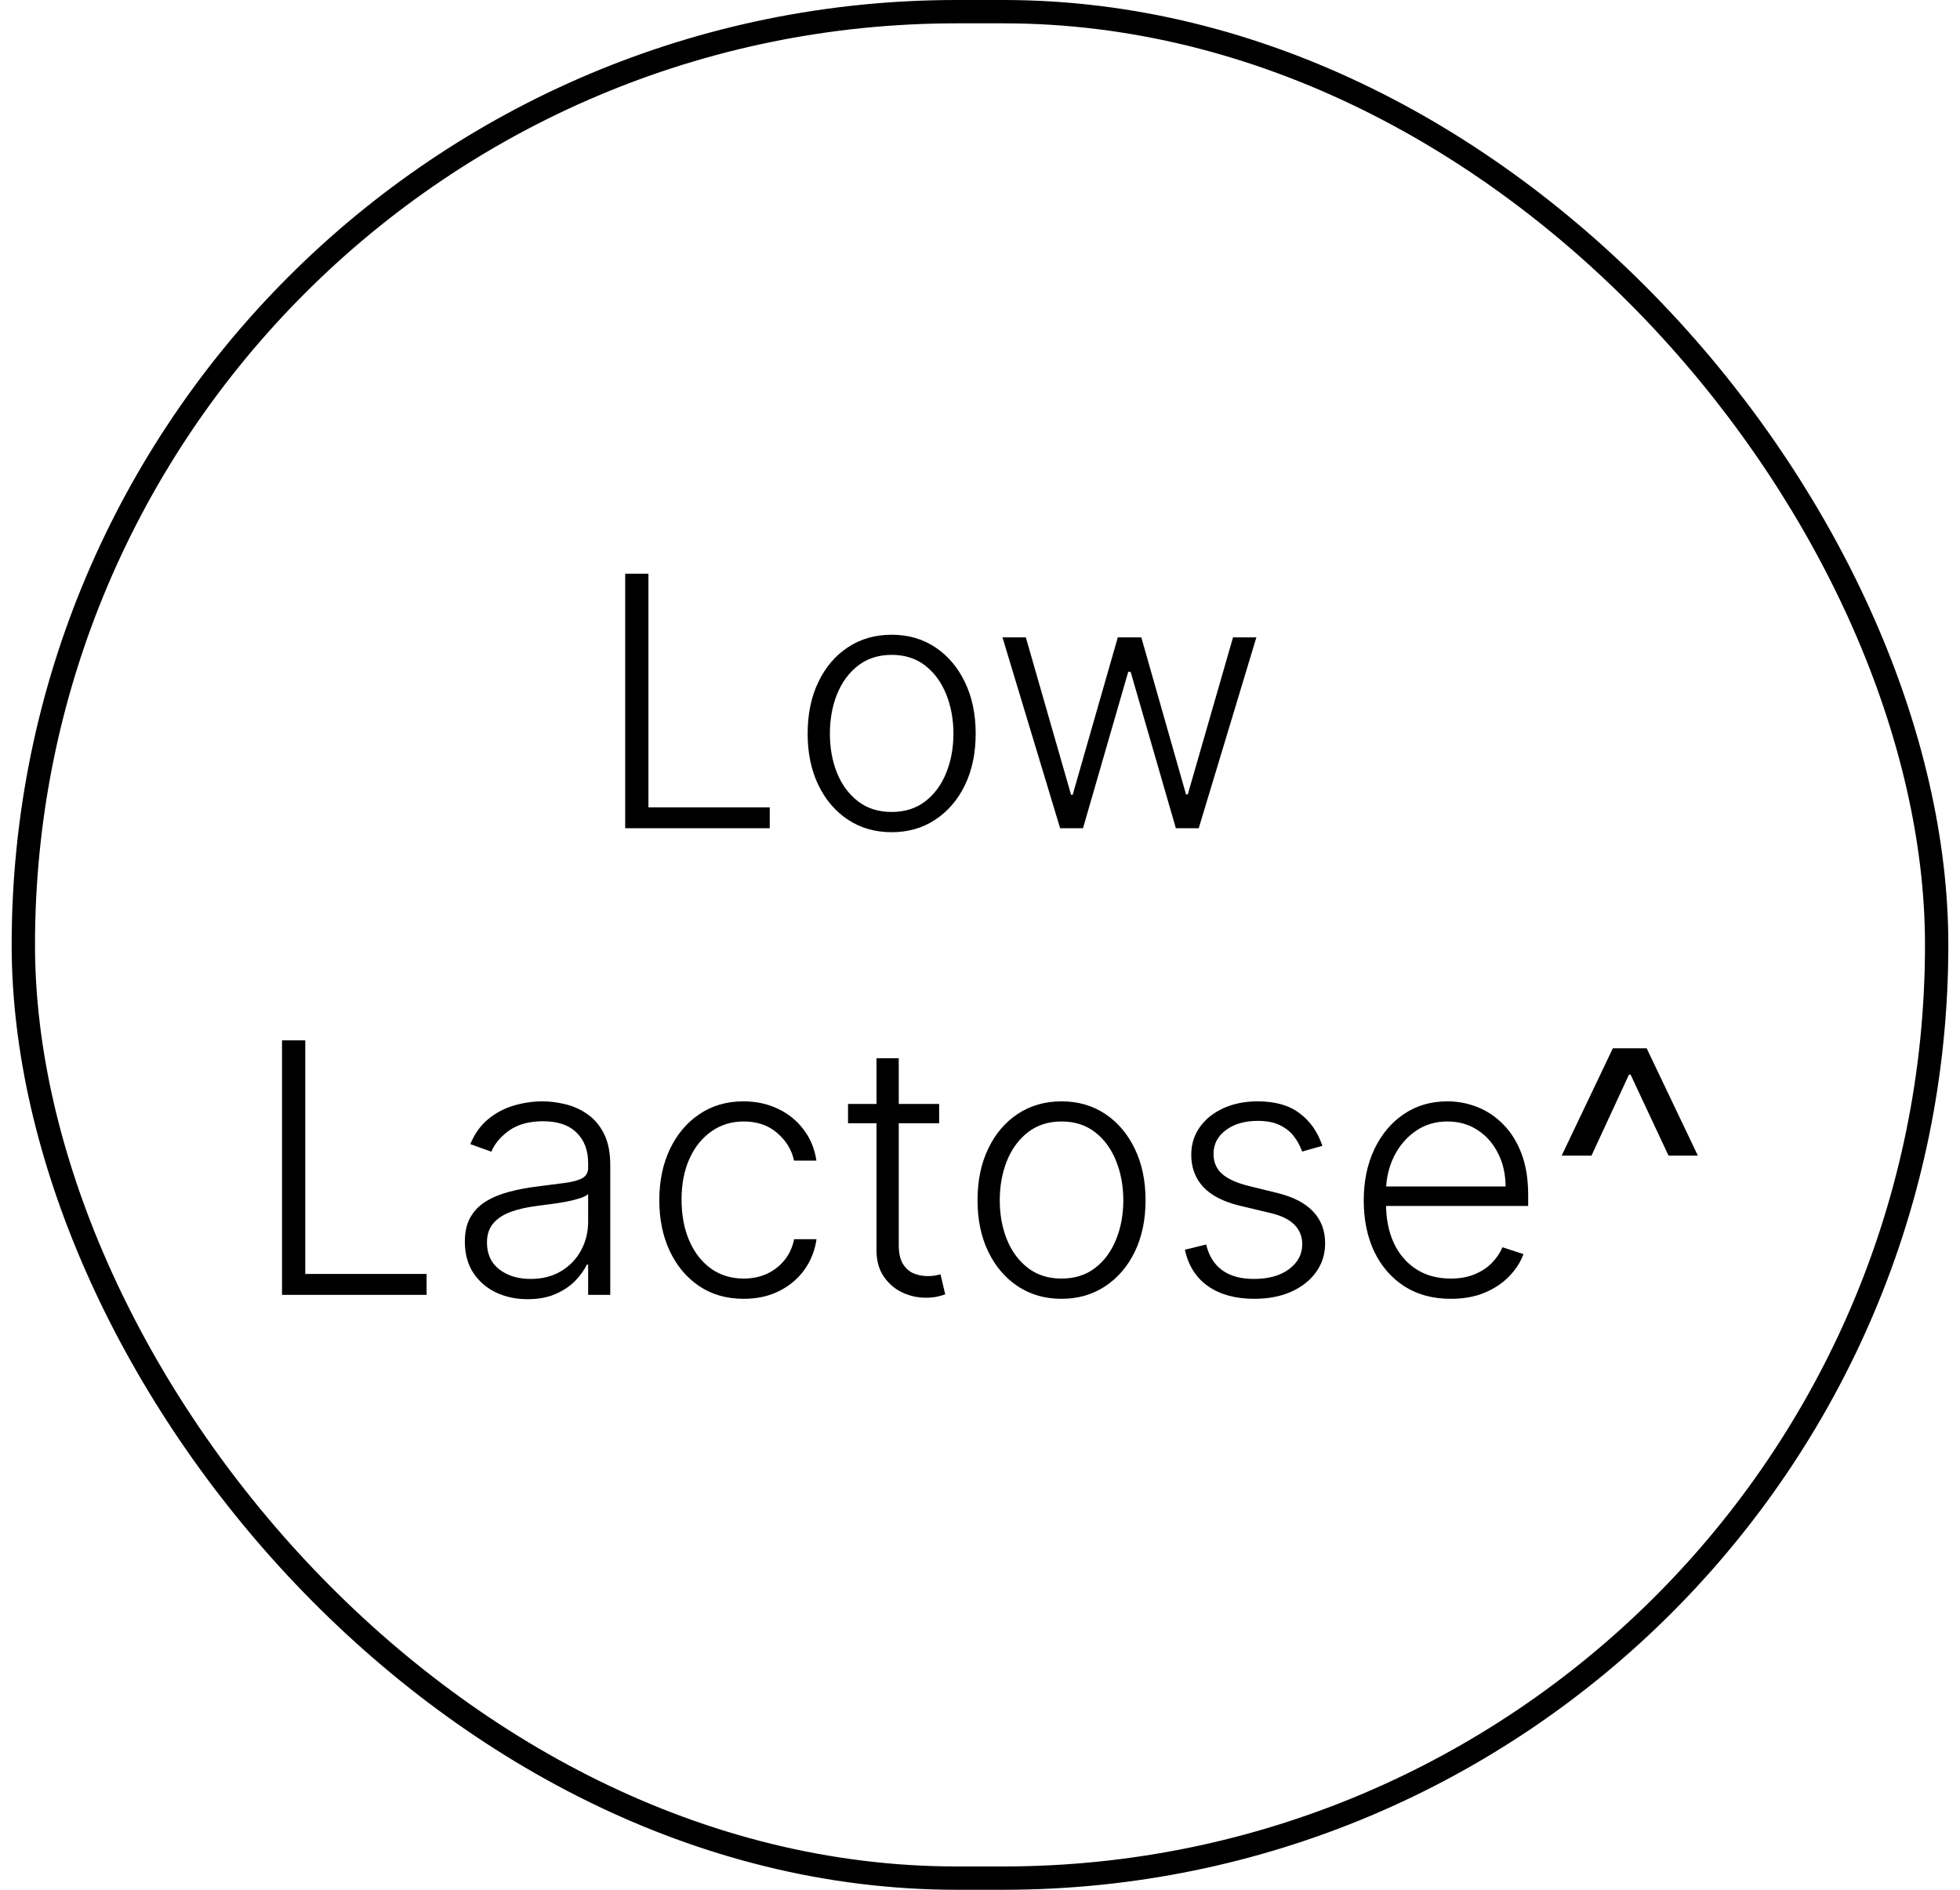
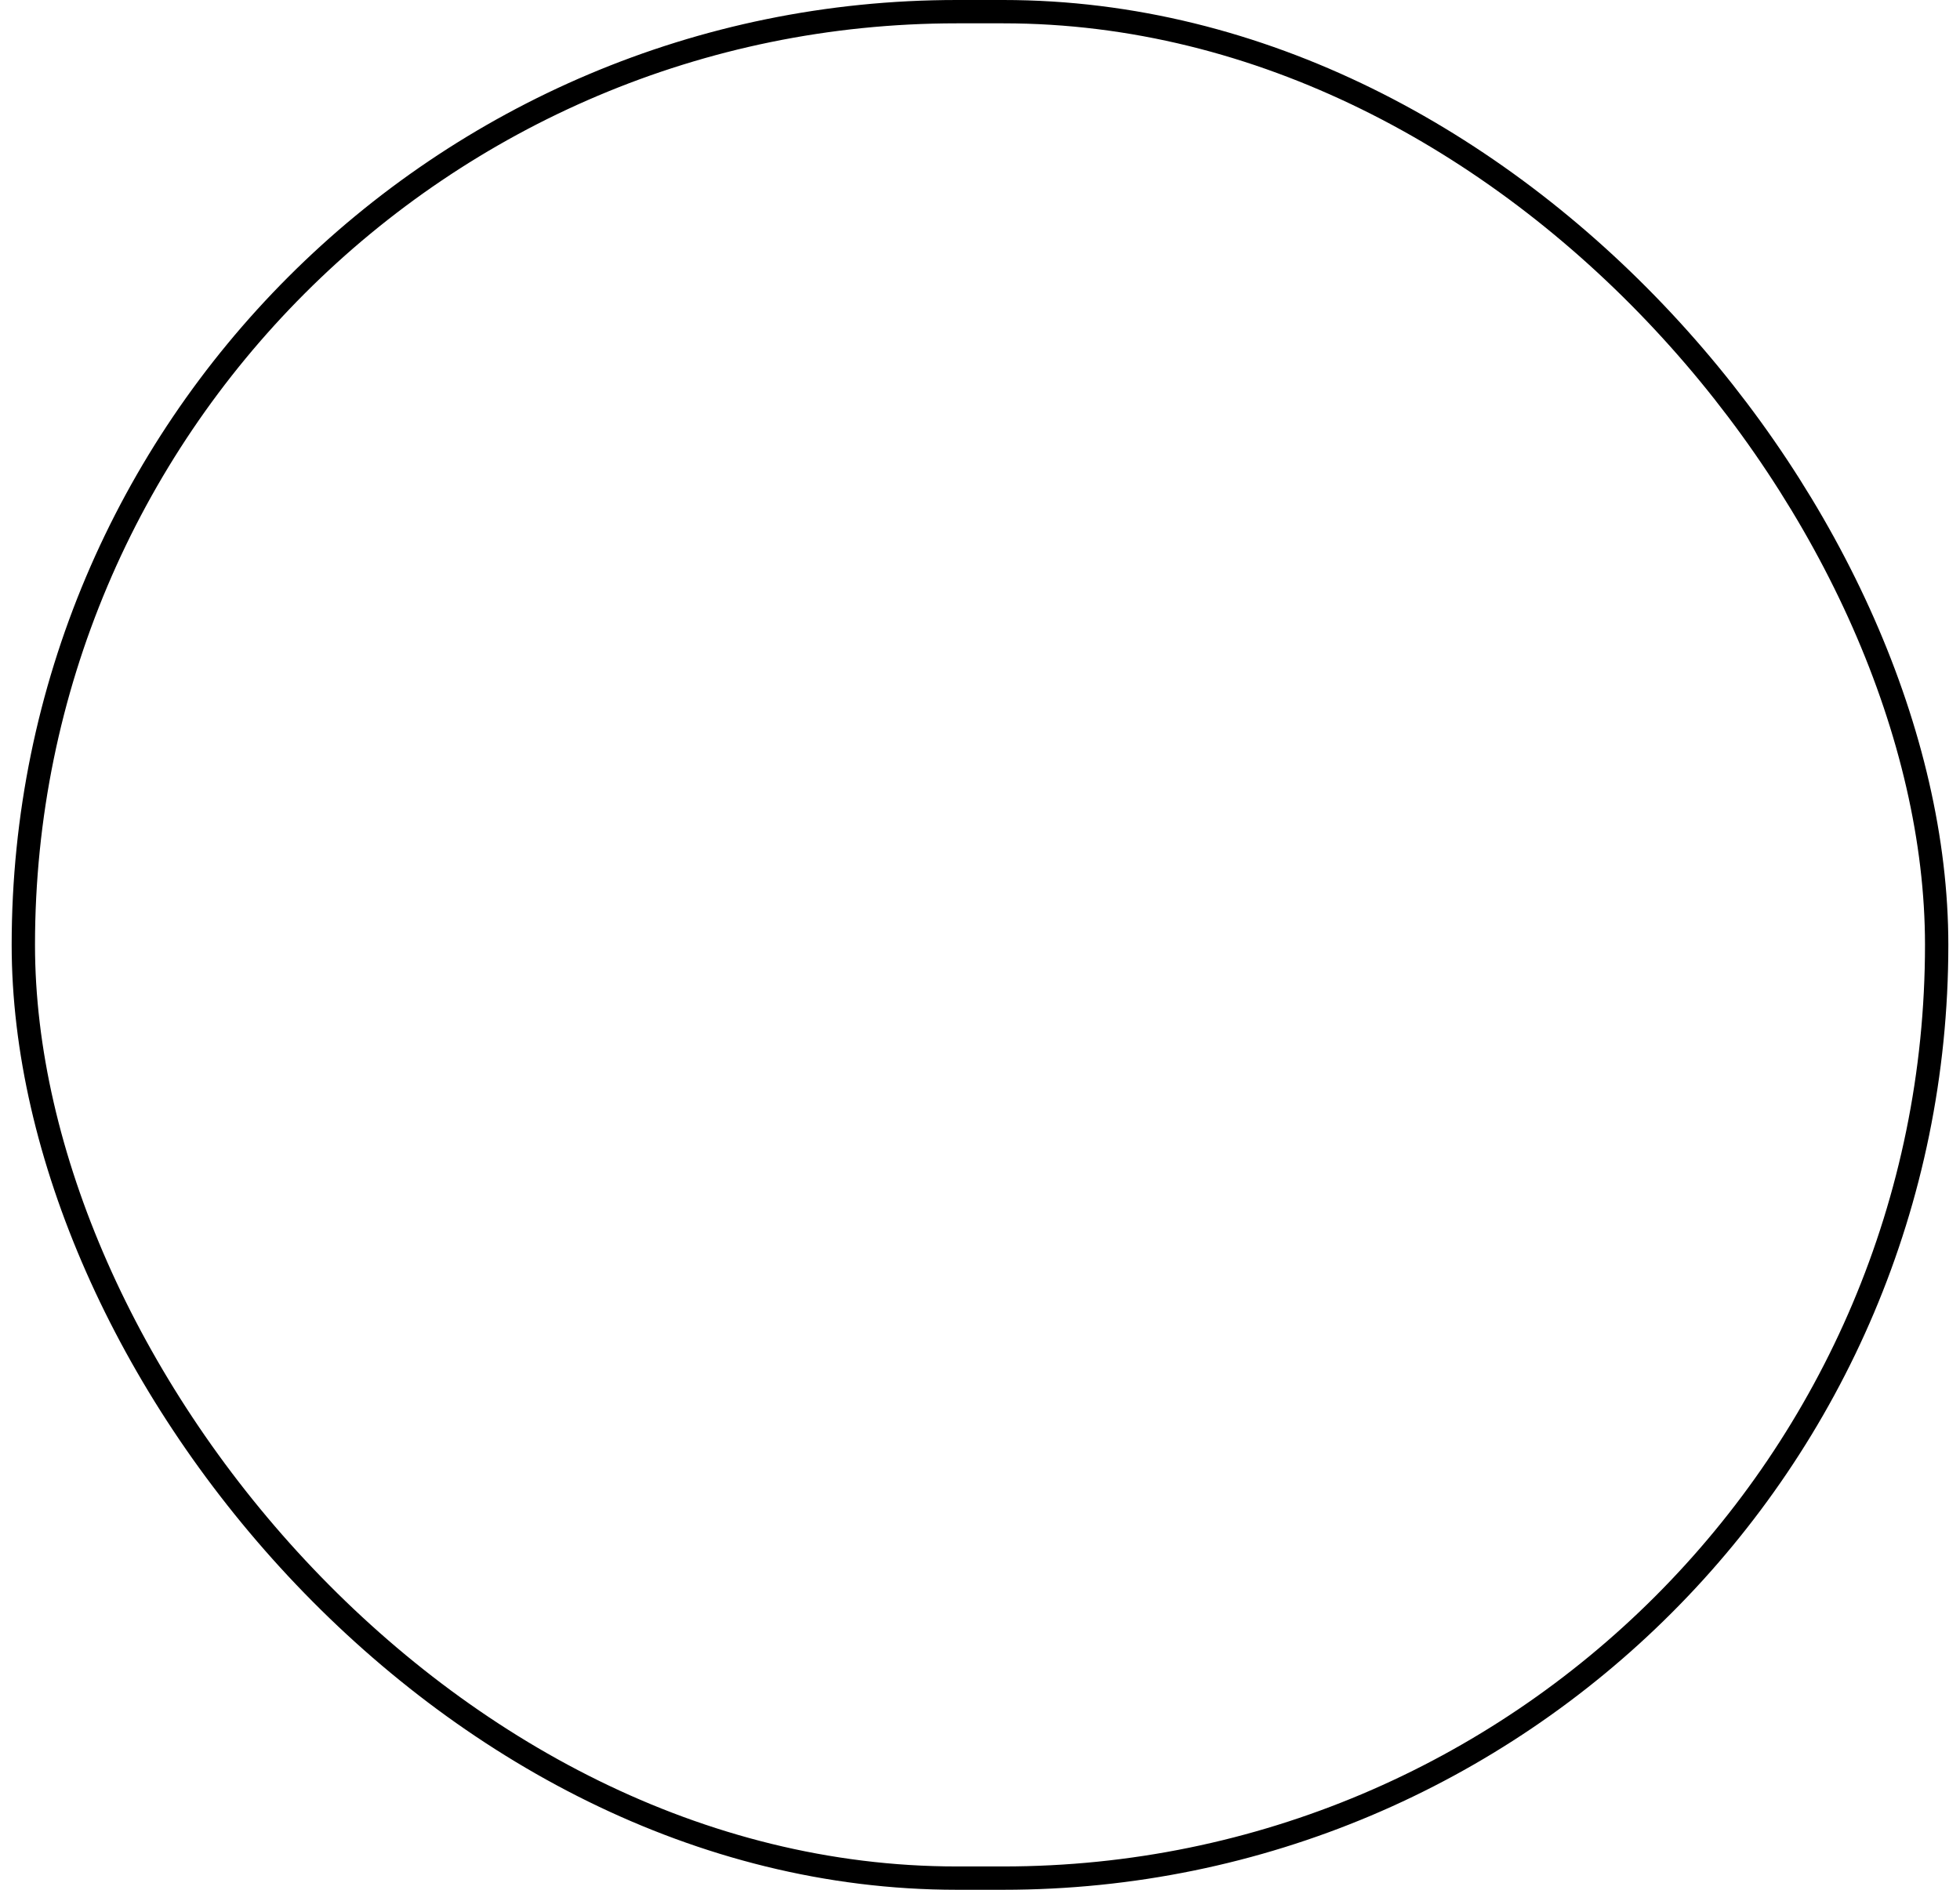
<svg xmlns="http://www.w3.org/2000/svg" width="84" height="81" viewBox="0 0 84 81" fill="none">
-   <path d="M26.794 35.5V24.591H27.79V34.605H32.989V35.5H26.794ZM38.214 35.67C37.507 35.67 36.882 35.491 36.339 35.133C35.799 34.774 35.377 34.278 35.071 33.646C34.766 33.011 34.613 32.277 34.613 31.446C34.613 30.608 34.766 29.871 35.071 29.236C35.377 28.597 35.799 28.099 36.339 27.744C36.882 27.386 37.507 27.206 38.214 27.206C38.921 27.206 39.544 27.386 40.084 27.744C40.623 28.103 41.046 28.6 41.352 29.236C41.66 29.871 41.815 30.608 41.815 31.446C41.815 32.277 41.662 33.011 41.357 33.646C41.051 34.278 40.627 34.774 40.084 35.133C39.544 35.491 38.921 35.67 38.214 35.67ZM38.214 34.802C38.782 34.802 39.263 34.65 39.658 34.344C40.052 34.039 40.35 33.632 40.553 33.124C40.758 32.617 40.861 32.057 40.861 31.446C40.861 30.836 40.758 30.274 40.553 29.763C40.35 29.252 40.052 28.842 39.658 28.533C39.263 28.224 38.782 28.069 38.214 28.069C37.649 28.069 37.168 28.224 36.77 28.533C36.376 28.842 36.076 29.252 35.87 29.763C35.668 30.274 35.567 30.836 35.567 31.446C35.567 32.057 35.668 32.617 35.87 33.124C36.076 33.632 36.376 34.039 36.77 34.344C37.165 34.65 37.646 34.802 38.214 34.802ZM45.434 35.5L42.963 27.318H43.964L45.903 34.067H45.972L47.906 27.318H48.913L50.83 34.051H50.905L52.844 27.318H53.845L51.374 35.5H50.394L48.455 28.794H48.353L46.414 35.5H45.434ZM12.087 55.5V44.591H13.083V54.605H18.282V55.5H12.087ZM22.612 55.686C22.119 55.686 21.668 55.591 21.259 55.399C20.851 55.203 20.526 54.923 20.284 54.557C20.043 54.188 19.922 53.74 19.922 53.215C19.922 52.81 19.998 52.469 20.151 52.192C20.304 51.915 20.52 51.688 20.801 51.51C21.082 51.333 21.414 51.193 21.797 51.09C22.181 50.986 22.603 50.907 23.065 50.85C23.523 50.793 23.91 50.743 24.226 50.701C24.546 50.658 24.789 50.591 24.956 50.498C25.123 50.406 25.206 50.257 25.206 50.051V49.859C25.206 49.301 25.039 48.863 24.706 48.543C24.375 48.22 23.899 48.059 23.278 48.059C22.689 48.059 22.207 48.188 21.834 48.447C21.465 48.707 21.206 49.012 21.057 49.364L20.157 49.039C20.341 48.591 20.597 48.234 20.924 47.968C21.25 47.698 21.616 47.505 22.021 47.387C22.426 47.267 22.836 47.206 23.251 47.206C23.564 47.206 23.889 47.247 24.226 47.329C24.567 47.41 24.883 47.553 25.174 47.755C25.465 47.954 25.702 48.233 25.883 48.591C26.064 48.946 26.154 49.397 26.154 49.944V55.5H25.206V54.206H25.148C25.034 54.447 24.865 54.681 24.642 54.909C24.418 55.136 24.137 55.322 23.8 55.468C23.463 55.614 23.067 55.686 22.612 55.686ZM22.74 54.818C23.244 54.818 23.681 54.706 24.05 54.483C24.42 54.259 24.704 53.962 24.903 53.593C25.105 53.22 25.206 52.81 25.206 52.363V51.18C25.135 51.248 25.016 51.308 24.849 51.361C24.686 51.414 24.496 51.462 24.279 51.505C24.066 51.544 23.853 51.578 23.64 51.606C23.427 51.635 23.235 51.659 23.065 51.681C22.603 51.738 22.209 51.826 21.882 51.947C21.556 52.068 21.305 52.235 21.131 52.448C20.957 52.657 20.87 52.927 20.87 53.258C20.87 53.755 21.048 54.14 21.403 54.413C21.758 54.683 22.204 54.818 22.74 54.818ZM31.873 55.67C31.141 55.67 30.504 55.488 29.96 55.122C29.421 54.756 29.002 54.255 28.703 53.62C28.405 52.984 28.256 52.26 28.256 51.446C28.256 50.626 28.407 49.896 28.709 49.257C29.014 48.618 29.436 48.117 29.976 47.755C30.516 47.389 31.143 47.206 31.857 47.206C32.404 47.206 32.899 47.313 33.343 47.526C33.787 47.735 34.152 48.032 34.44 48.416C34.731 48.795 34.914 49.239 34.989 49.747H34.03C33.931 49.285 33.691 48.891 33.311 48.565C32.934 48.234 32.455 48.069 31.873 48.069C31.351 48.069 30.889 48.211 30.488 48.495C30.086 48.776 29.772 49.168 29.545 49.673C29.321 50.173 29.209 50.754 29.209 51.414C29.209 52.078 29.319 52.666 29.54 53.178C29.76 53.685 30.069 54.083 30.466 54.371C30.868 54.658 31.336 54.802 31.873 54.802C32.235 54.802 32.565 54.735 32.863 54.6C33.165 54.461 33.417 54.266 33.62 54.014C33.826 53.762 33.964 53.462 34.035 53.114H34.994C34.923 53.607 34.747 54.048 34.467 54.435C34.19 54.818 33.829 55.12 33.385 55.34C32.945 55.56 32.441 55.67 31.873 55.67ZM40.249 47.318V48.144H36.344V47.318H40.249ZM37.564 45.358H38.518V53.364C38.518 53.705 38.576 53.973 38.693 54.168C38.811 54.36 38.963 54.497 39.151 54.578C39.34 54.657 39.54 54.696 39.754 54.696C39.878 54.696 39.984 54.689 40.073 54.674C40.162 54.657 40.24 54.639 40.307 54.621L40.51 55.479C40.417 55.514 40.304 55.546 40.169 55.575C40.034 55.606 39.867 55.623 39.668 55.623C39.32 55.623 38.985 55.546 38.661 55.394C38.342 55.241 38.079 55.014 37.873 54.712C37.667 54.41 37.564 54.035 37.564 53.588V45.358ZM45.494 55.67C44.788 55.67 44.163 55.491 43.619 55.133C43.08 54.774 42.657 54.278 42.352 53.646C42.046 53.011 41.894 52.277 41.894 51.446C41.894 50.608 42.046 49.871 42.352 49.236C42.657 48.597 43.08 48.099 43.619 47.744C44.163 47.386 44.788 47.206 45.494 47.206C46.201 47.206 46.824 47.386 47.364 47.744C47.904 48.103 48.326 48.6 48.632 49.236C48.941 49.871 49.095 50.608 49.095 51.446C49.095 52.277 48.943 53.011 48.637 53.646C48.332 54.278 47.907 54.774 47.364 55.133C46.824 55.491 46.201 55.67 45.494 55.67ZM45.494 54.802C46.062 54.802 46.544 54.65 46.938 54.344C47.332 54.039 47.63 53.632 47.833 53.124C48.039 52.617 48.142 52.057 48.142 51.446C48.142 50.836 48.039 50.275 47.833 49.763C47.63 49.252 47.332 48.842 46.938 48.533C46.544 48.224 46.062 48.069 45.494 48.069C44.93 48.069 44.449 48.224 44.051 48.533C43.657 48.842 43.356 49.252 43.151 49.763C42.948 50.275 42.847 50.836 42.847 51.446C42.847 52.057 42.948 52.617 43.151 53.124C43.356 53.632 43.657 54.039 44.051 54.344C44.445 54.65 44.926 54.802 45.494 54.802ZM56.674 49.113L55.806 49.358C55.72 49.113 55.599 48.891 55.443 48.693C55.287 48.494 55.083 48.336 54.831 48.218C54.582 48.101 54.273 48.043 53.904 48.043C53.35 48.043 52.895 48.174 52.54 48.437C52.185 48.7 52.008 49.039 52.008 49.454C52.008 49.806 52.128 50.092 52.37 50.312C52.615 50.528 52.991 50.701 53.499 50.828L54.735 51.132C55.42 51.299 55.933 51.564 56.274 51.926C56.619 52.288 56.791 52.742 56.791 53.289C56.791 53.751 56.663 54.161 56.407 54.52C56.152 54.879 55.795 55.161 55.337 55.367C54.882 55.569 54.355 55.67 53.755 55.67C52.956 55.67 52.297 55.491 51.779 55.133C51.26 54.77 50.928 54.248 50.782 53.566L51.693 53.343C51.81 53.829 52.039 54.197 52.38 54.445C52.725 54.694 53.178 54.818 53.739 54.818C54.367 54.818 54.87 54.678 55.246 54.397C55.623 54.113 55.811 53.758 55.811 53.332C55.811 53.002 55.701 52.725 55.481 52.501C55.26 52.274 54.927 52.107 54.479 52L53.142 51.681C52.432 51.51 51.906 51.24 51.565 50.871C51.224 50.502 51.054 50.044 51.054 49.497C51.054 49.046 51.177 48.65 51.422 48.309C51.667 47.965 52.004 47.695 52.434 47.499C52.863 47.304 53.353 47.206 53.904 47.206C54.653 47.206 55.252 47.377 55.699 47.718C56.15 48.055 56.475 48.52 56.674 49.113ZM62.175 55.67C61.411 55.67 60.751 55.493 60.193 55.138C59.636 54.779 59.204 54.284 58.899 53.652C58.597 53.016 58.446 52.284 58.446 51.457C58.446 50.633 58.597 49.902 58.899 49.262C59.204 48.62 59.625 48.117 60.161 47.755C60.701 47.389 61.324 47.206 62.031 47.206C62.475 47.206 62.903 47.288 63.315 47.451C63.727 47.611 64.096 47.858 64.423 48.192C64.753 48.522 65.014 48.939 65.206 49.444C65.397 49.944 65.493 50.537 65.493 51.223V51.691H59.101V50.855H64.524C64.524 50.33 64.417 49.857 64.204 49.438C63.995 49.016 63.702 48.682 63.325 48.437C62.953 48.192 62.521 48.069 62.031 48.069C61.513 48.069 61.056 48.208 60.662 48.485C60.268 48.762 59.959 49.127 59.735 49.582C59.515 50.037 59.403 50.534 59.4 51.074V51.574C59.4 52.224 59.511 52.792 59.735 53.279C59.962 53.762 60.284 54.136 60.699 54.403C61.115 54.669 61.607 54.802 62.175 54.802C62.562 54.802 62.901 54.742 63.192 54.621C63.487 54.5 63.734 54.339 63.933 54.136C64.135 53.93 64.288 53.705 64.391 53.46L65.291 53.753C65.167 54.097 64.963 54.415 64.678 54.706C64.398 54.998 64.046 55.232 63.624 55.409C63.205 55.584 62.722 55.67 62.175 55.67ZM69.655 45.528H70.038V46.061H69.655V45.528ZM66.928 49.534L69.122 44.932H70.571L72.766 49.534H71.509L69.783 45.848H69.911L68.206 49.534H66.928Z" fill="black" />
  <rect x="1" y="0.5" width="82" height="80" rx="40" stroke="black" />
</svg>